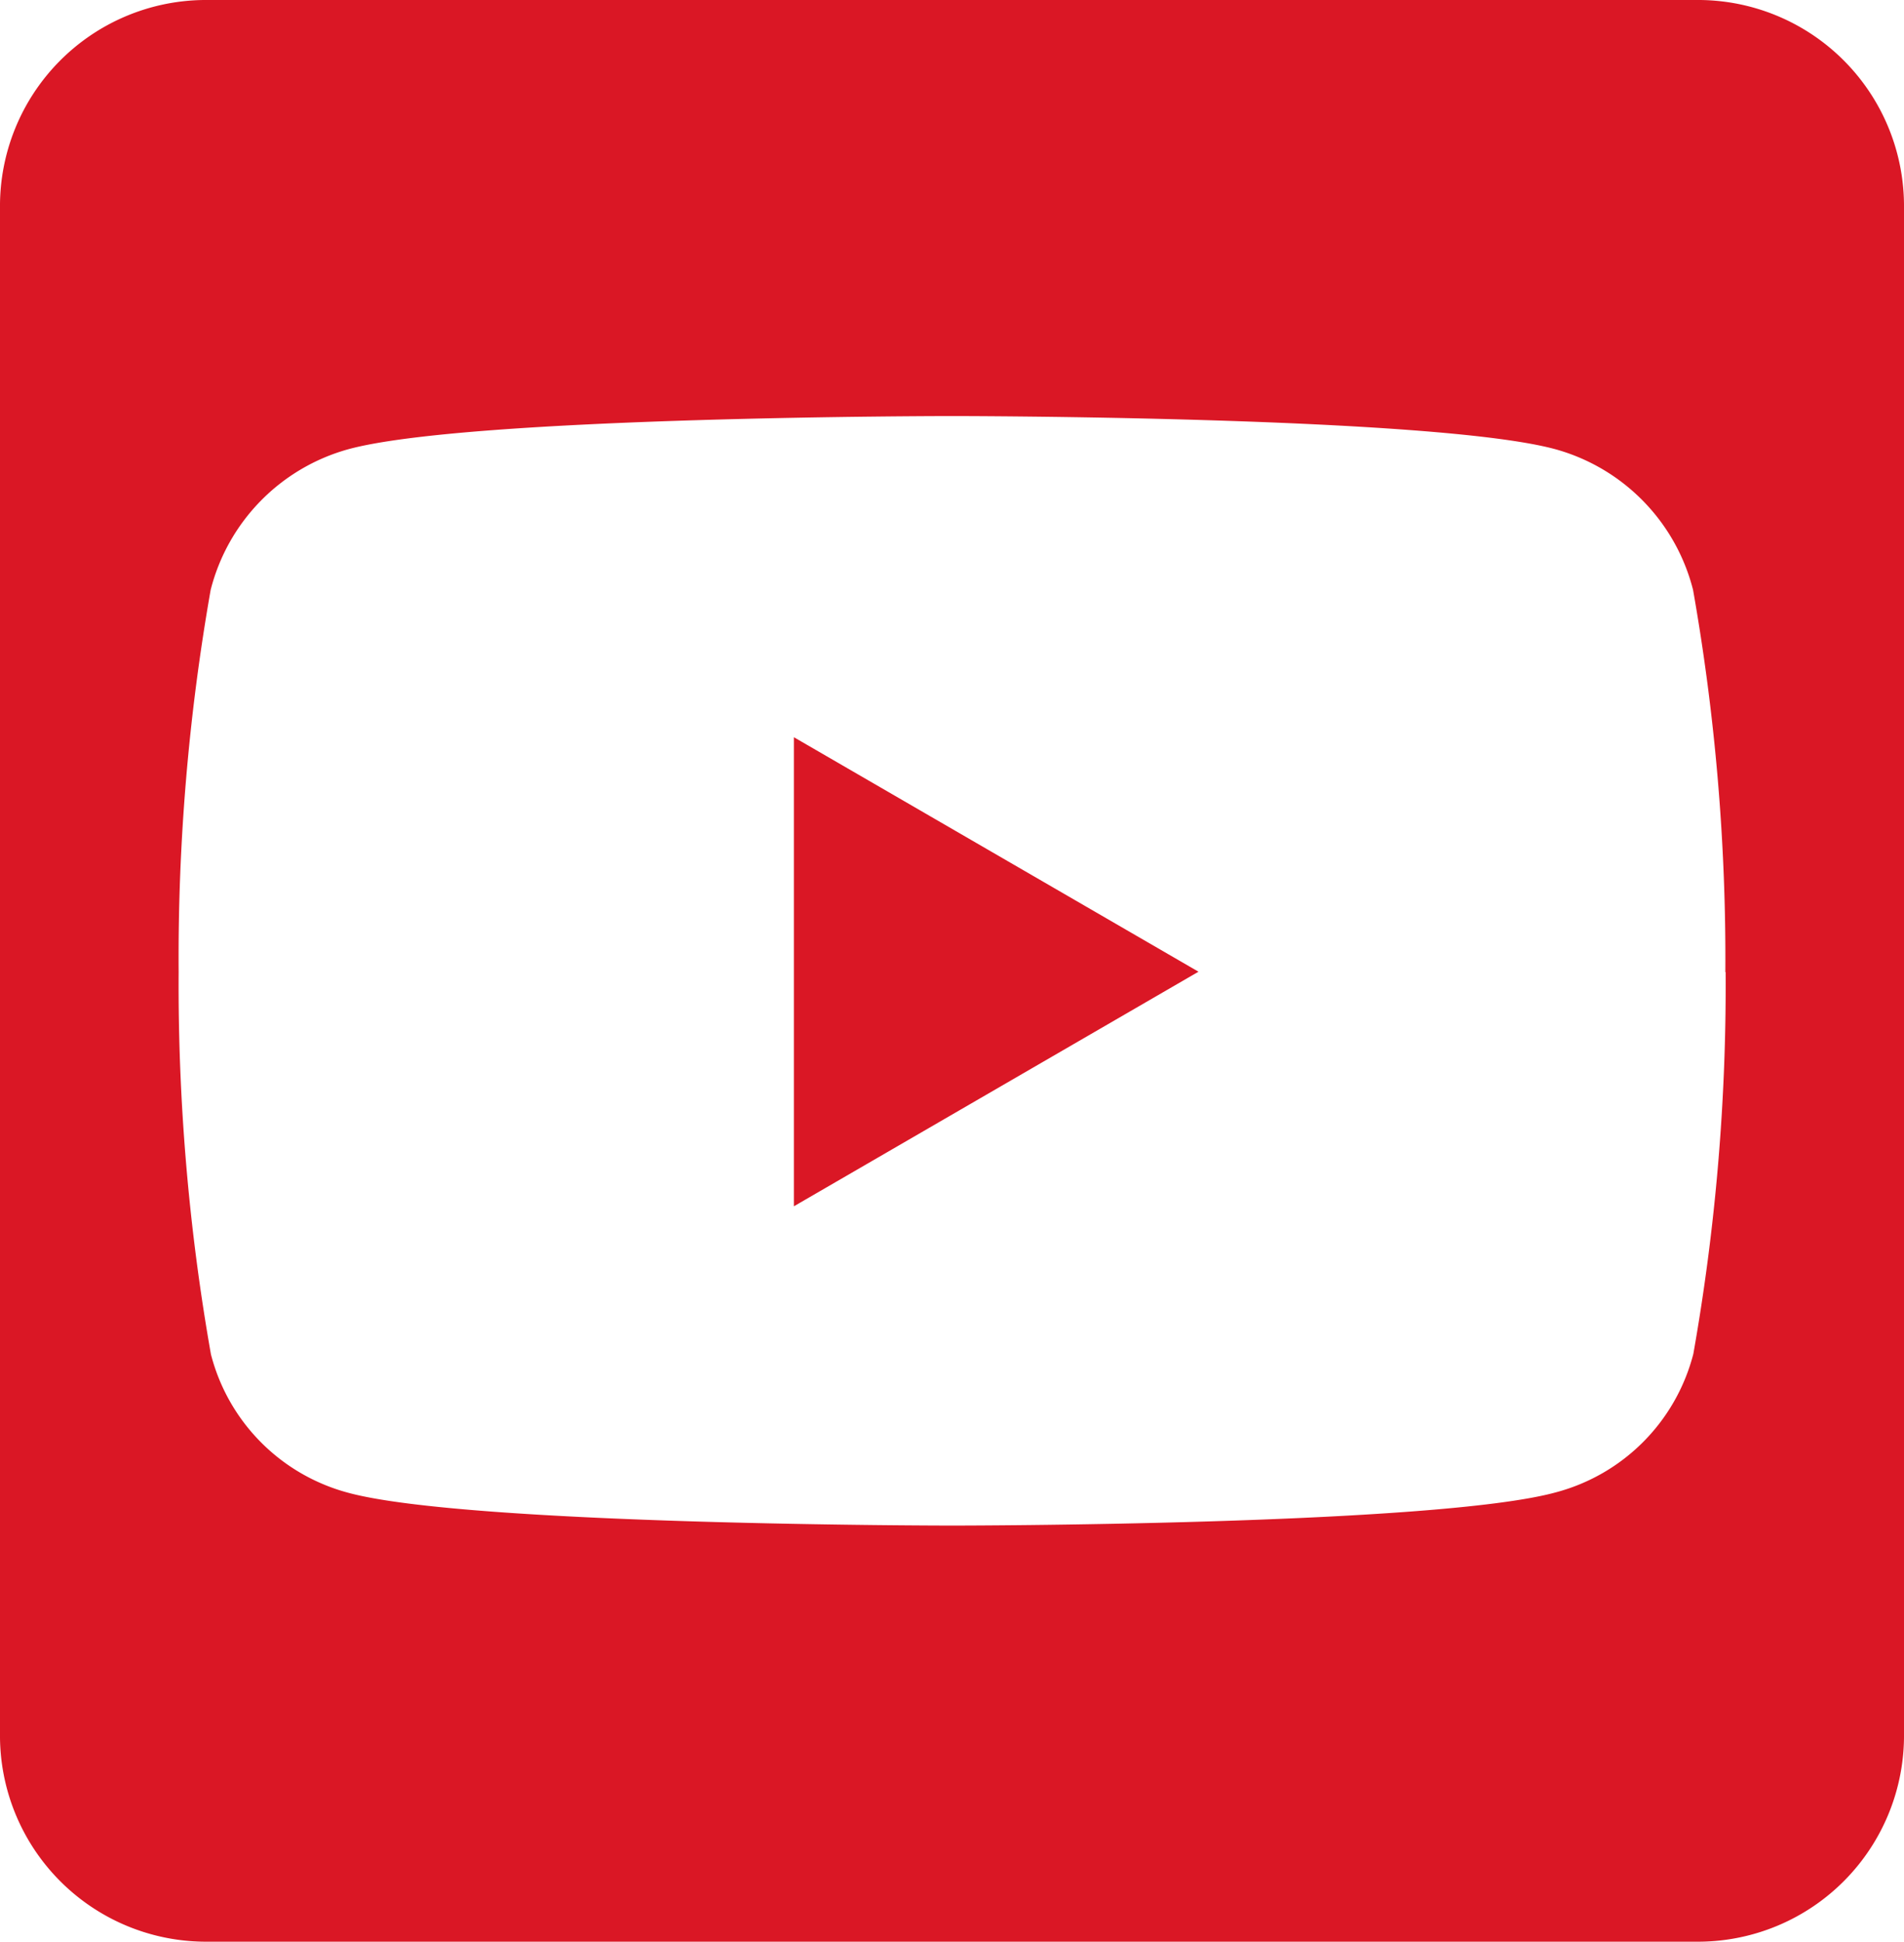
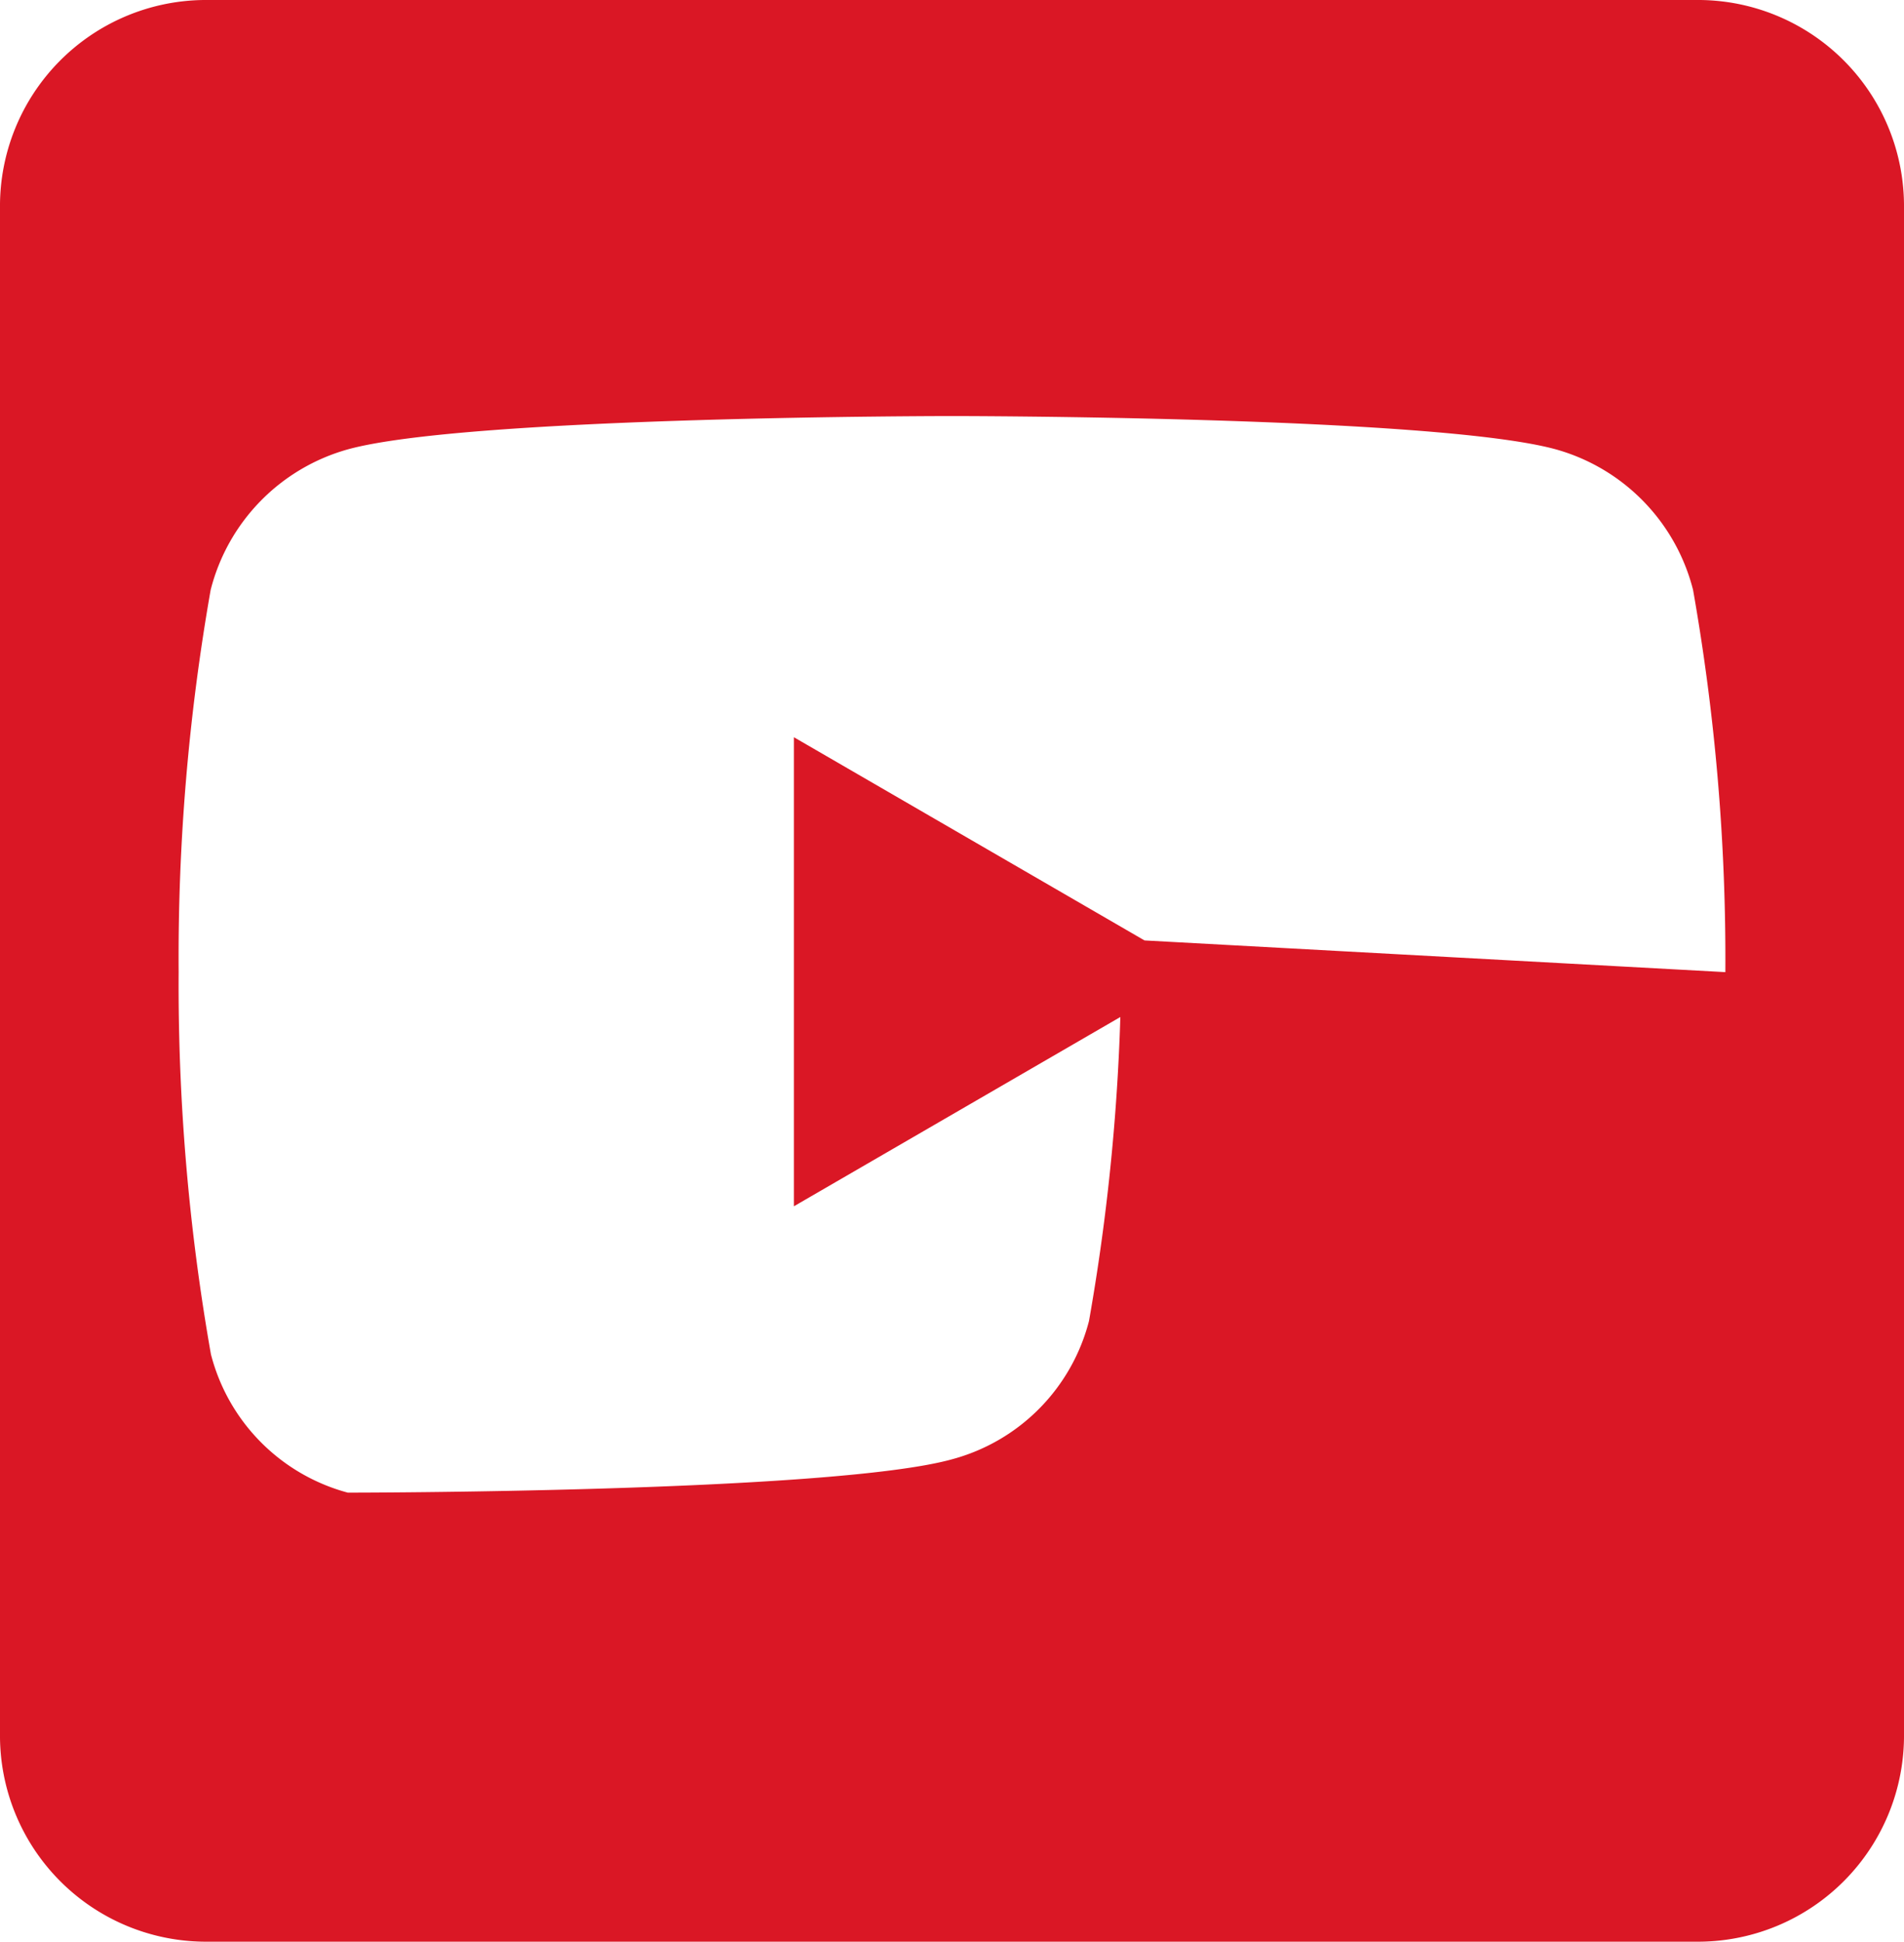
<svg xmlns="http://www.w3.org/2000/svg" width="40.5" height="41.287" viewBox="0 0 40.5 41.287">
-   <path id="Icon_awesome-youtube-square" data-name="Icon awesome-youtube-square" d="M16.887,17.926l8.606,4.986L16.887,27.9ZM40.5,6.674V39.113a4.383,4.383,0,0,1-4.339,4.424H4.339A4.383,4.383,0,0,1,0,39.113V6.674A4.383,4.383,0,0,1,4.339,2.25H36.161A4.383,4.383,0,0,1,40.5,6.674ZM36.7,22.921a45.123,45.123,0,0,0-.687-8.128,4.168,4.168,0,0,0-2.911-2.986c-2.558-.71-12.855-.71-12.855-.71s-10.3,0-12.855.71a4.168,4.168,0,0,0-2.911,2.986A45.068,45.068,0,0,0,3.8,22.921a45.123,45.123,0,0,0,.687,8.128,4.106,4.106,0,0,0,2.911,2.94c2.558.7,12.855.7,12.855.7s10.3,0,12.855-.71a4.106,4.106,0,0,0,2.911-2.94,44.984,44.984,0,0,0,.687-8.119Z" transform="translate(0 -2.25)" fill="#da1725" />
+   <path id="Icon_awesome-youtube-square" data-name="Icon awesome-youtube-square" d="M16.887,17.926l8.606,4.986L16.887,27.9ZM40.5,6.674V39.113a4.383,4.383,0,0,1-4.339,4.424H4.339A4.383,4.383,0,0,1,0,39.113V6.674A4.383,4.383,0,0,1,4.339,2.25H36.161A4.383,4.383,0,0,1,40.5,6.674ZM36.7,22.921a45.123,45.123,0,0,0-.687-8.128,4.168,4.168,0,0,0-2.911-2.986c-2.558-.71-12.855-.71-12.855-.71s-10.3,0-12.855.71a4.168,4.168,0,0,0-2.911,2.986A45.068,45.068,0,0,0,3.8,22.921a45.123,45.123,0,0,0,.687,8.128,4.106,4.106,0,0,0,2.911,2.94s10.3,0,12.855-.71a4.106,4.106,0,0,0,2.911-2.94,44.984,44.984,0,0,0,.687-8.119Z" transform="translate(0 -2.25)" fill="#da1725" />
</svg>